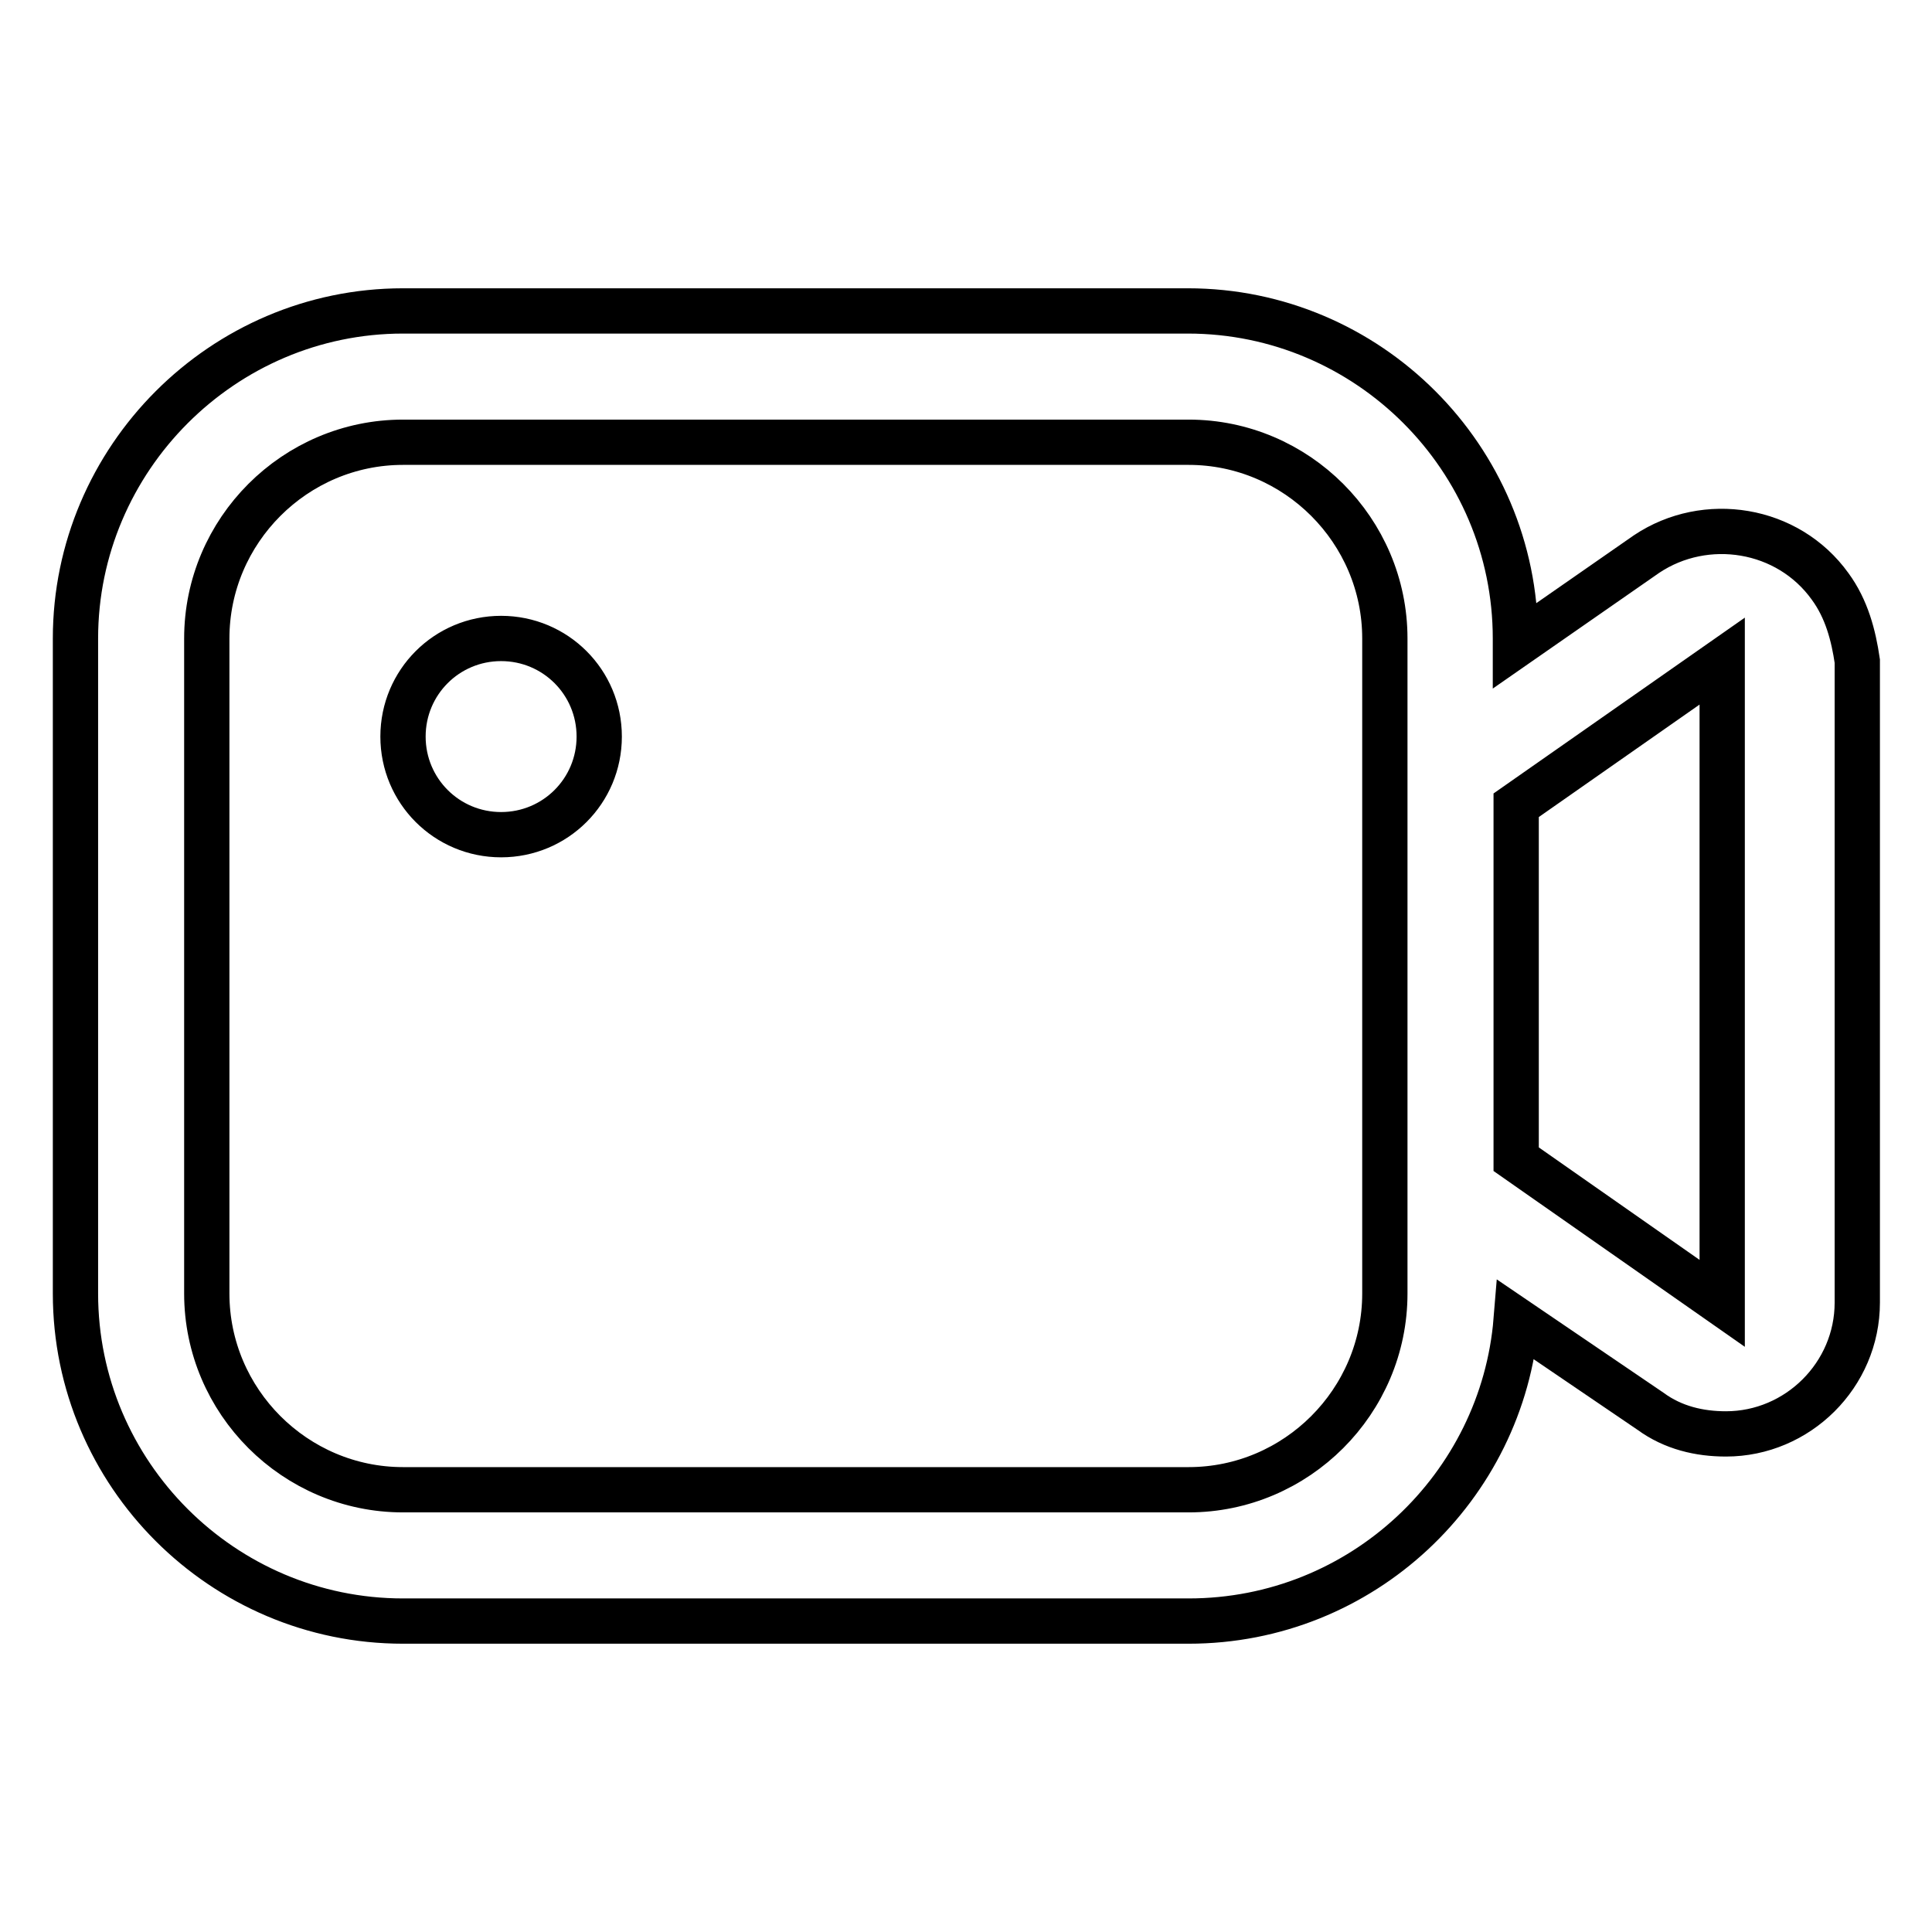
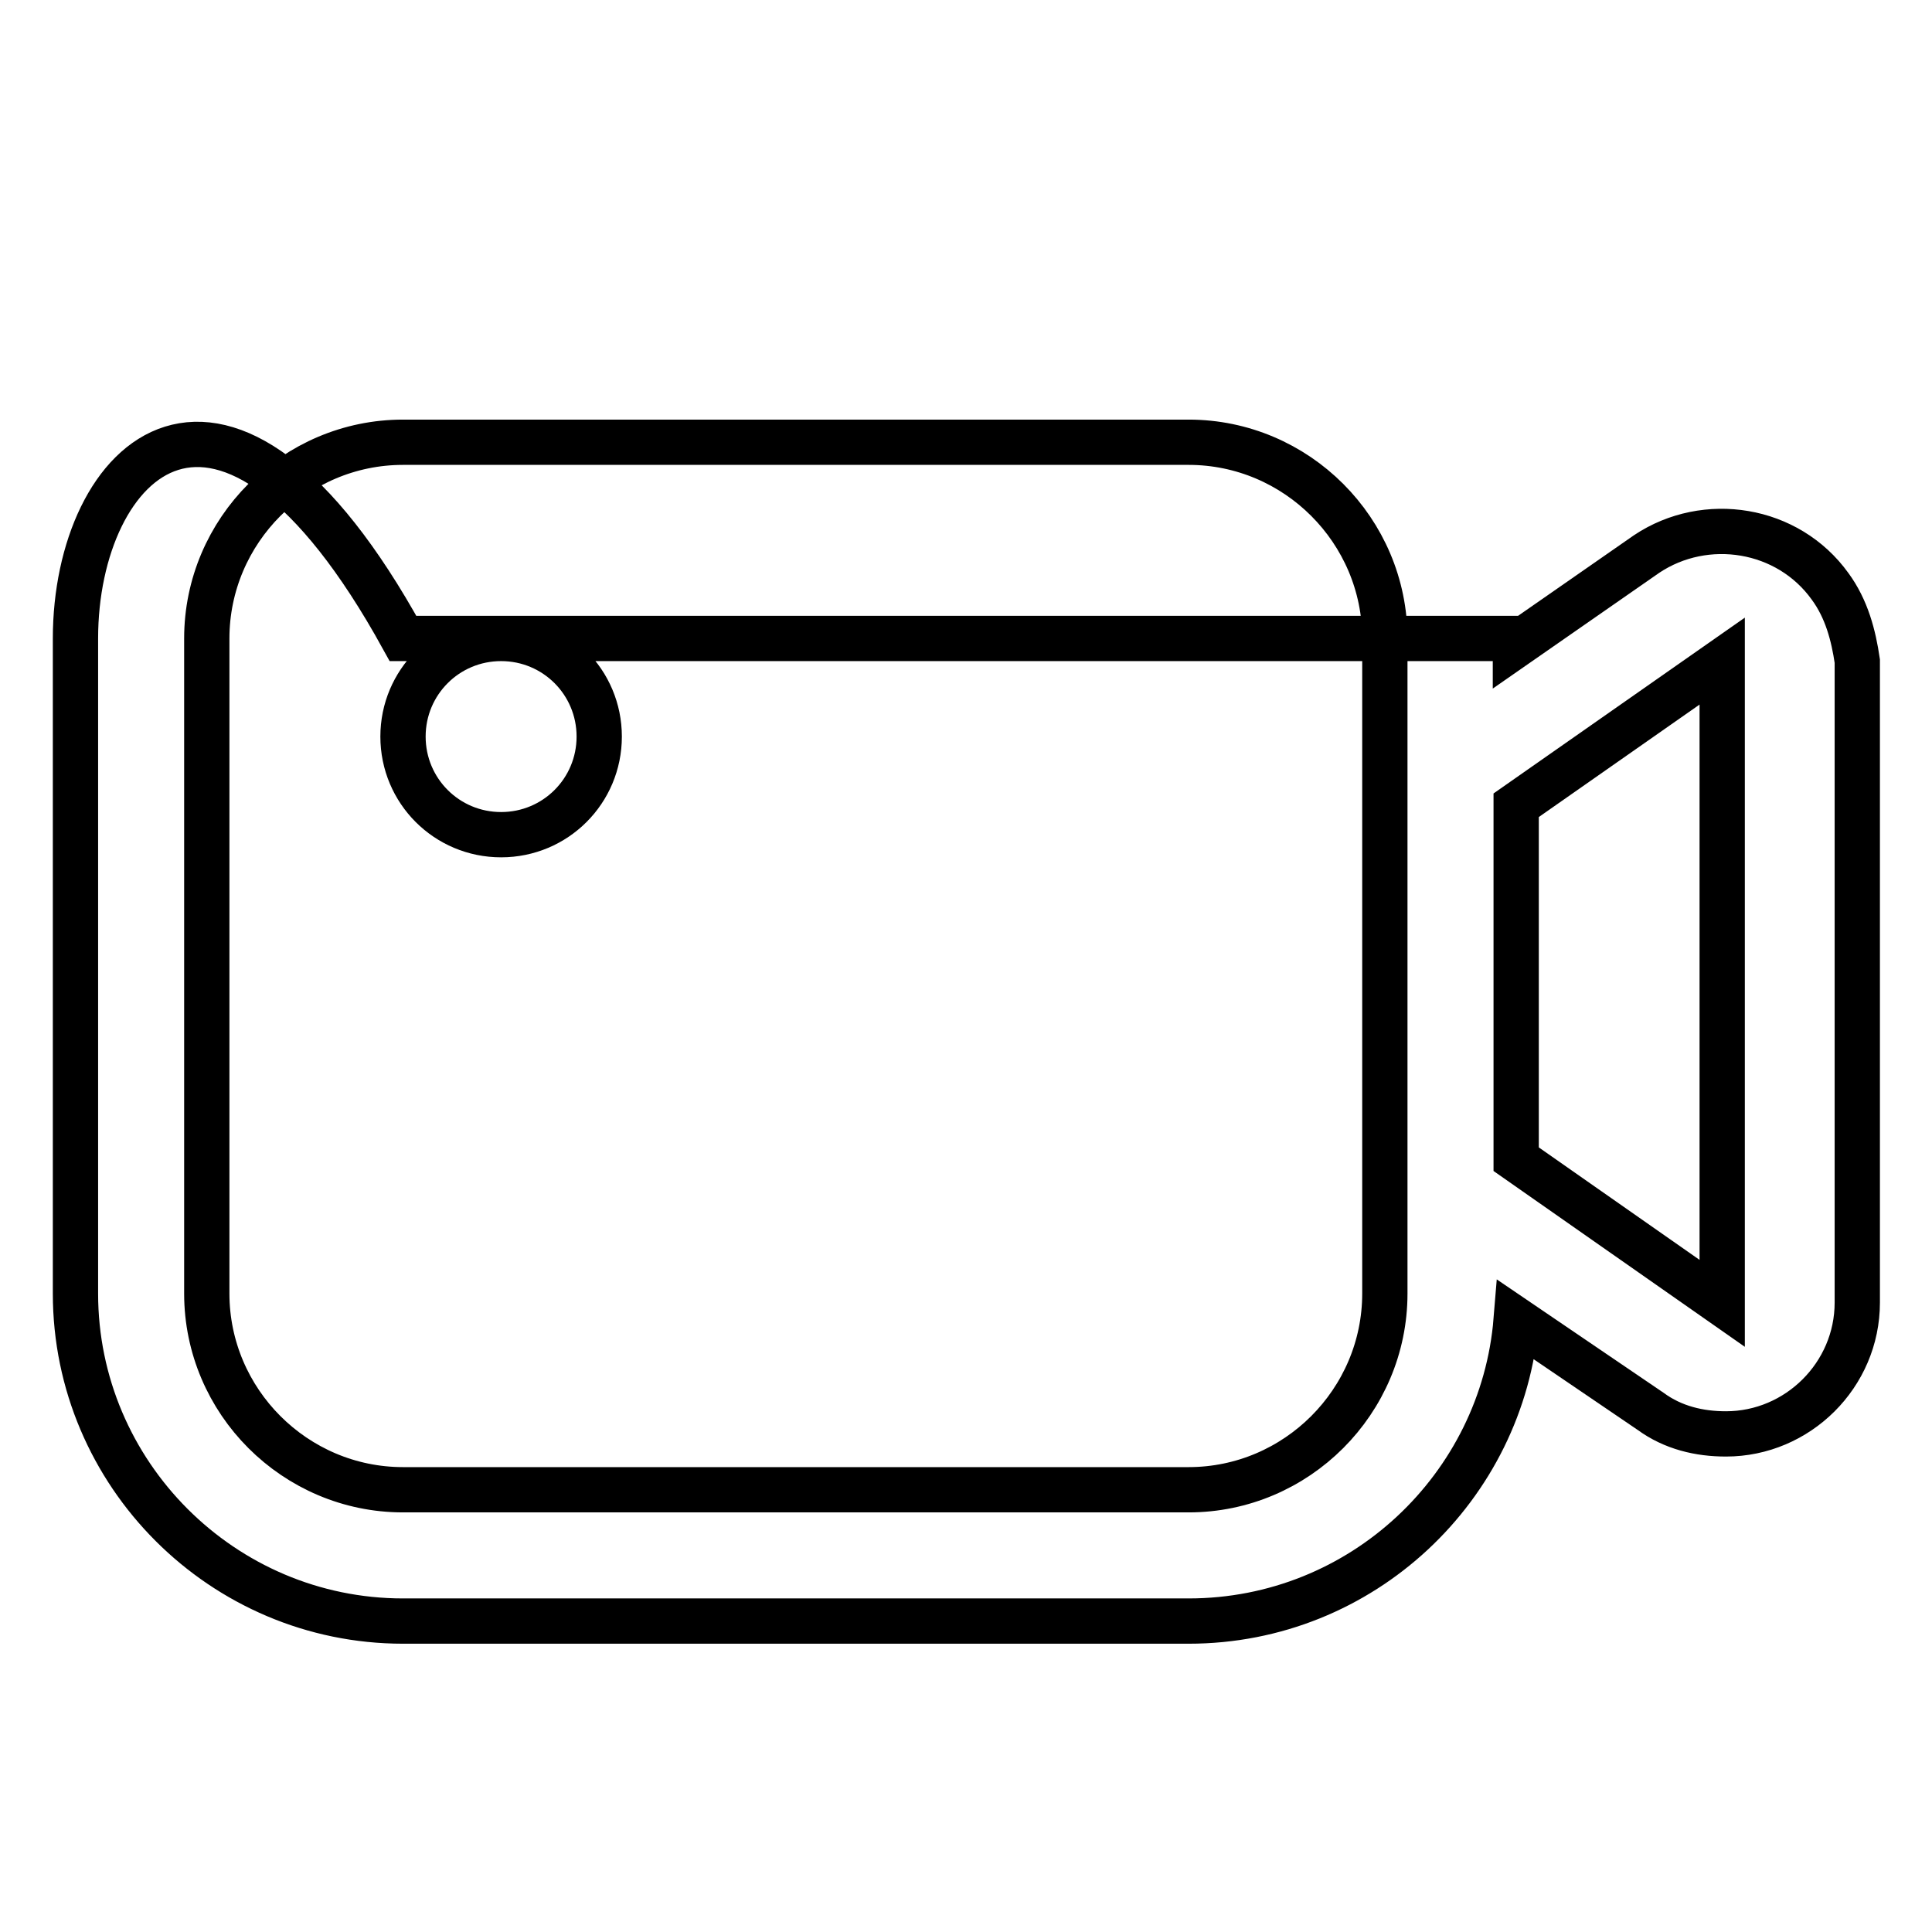
<svg xmlns="http://www.w3.org/2000/svg" version="1.1" x="0px" y="0px" viewBox="0 0 256 256" enable-background="new 0 0 256 256" xml:space="preserve">
  <g>
-     <path stroke-width="6" fill-opacity="0" stroke="#000000" d="M242.5,77.7c-5.6-7.8-16.5-9.5-24.3-4.3l-17.4,12.1v-0.9c0-23.9-19.5-43.4-43.4-43.4H53.4 C29.5,41.2,10,60.8,10,84.6v86.8c0,23.9,19.5,43.4,43.4,43.4h104.1c23,0,41.6-17.8,43.4-39.9l17.8,12.1c3,2.2,6.5,3,10,3 c9.5,0,17.4-7.8,17.4-17.4v-85C245.6,84.2,244.7,80.7,242.5,77.7z M183.5,171.4c0,14.3-11.7,26-26,26H53.4c-14.3,0-26-11.7-26-26 V84.6c0-14.3,11.7-26,26-26h104.1c14.3,0,26,11.7,26,26V171.4z M228.2,172.7l-27.3-19.1v-46.9l27.3-19.1V172.7z M53.4,97.6 c0,7.2,5.8,13,13,13c7.2,0,13-5.8,13-13s-5.8-13-13-13C59.2,84.6,53.4,90.4,53.4,97.6z" />
+     <path stroke-width="6" fill-opacity="0" stroke="#000000" d="M242.5,77.7c-5.6-7.8-16.5-9.5-24.3-4.3l-17.4,12.1v-0.9H53.4 C29.5,41.2,10,60.8,10,84.6v86.8c0,23.9,19.5,43.4,43.4,43.4h104.1c23,0,41.6-17.8,43.4-39.9l17.8,12.1c3,2.2,6.5,3,10,3 c9.5,0,17.4-7.8,17.4-17.4v-85C245.6,84.2,244.7,80.7,242.5,77.7z M183.5,171.4c0,14.3-11.7,26-26,26H53.4c-14.3,0-26-11.7-26-26 V84.6c0-14.3,11.7-26,26-26h104.1c14.3,0,26,11.7,26,26V171.4z M228.2,172.7l-27.3-19.1v-46.9l27.3-19.1V172.7z M53.4,97.6 c0,7.2,5.8,13,13,13c7.2,0,13-5.8,13-13s-5.8-13-13-13C59.2,84.6,53.4,90.4,53.4,97.6z" />
  </g>
</svg>